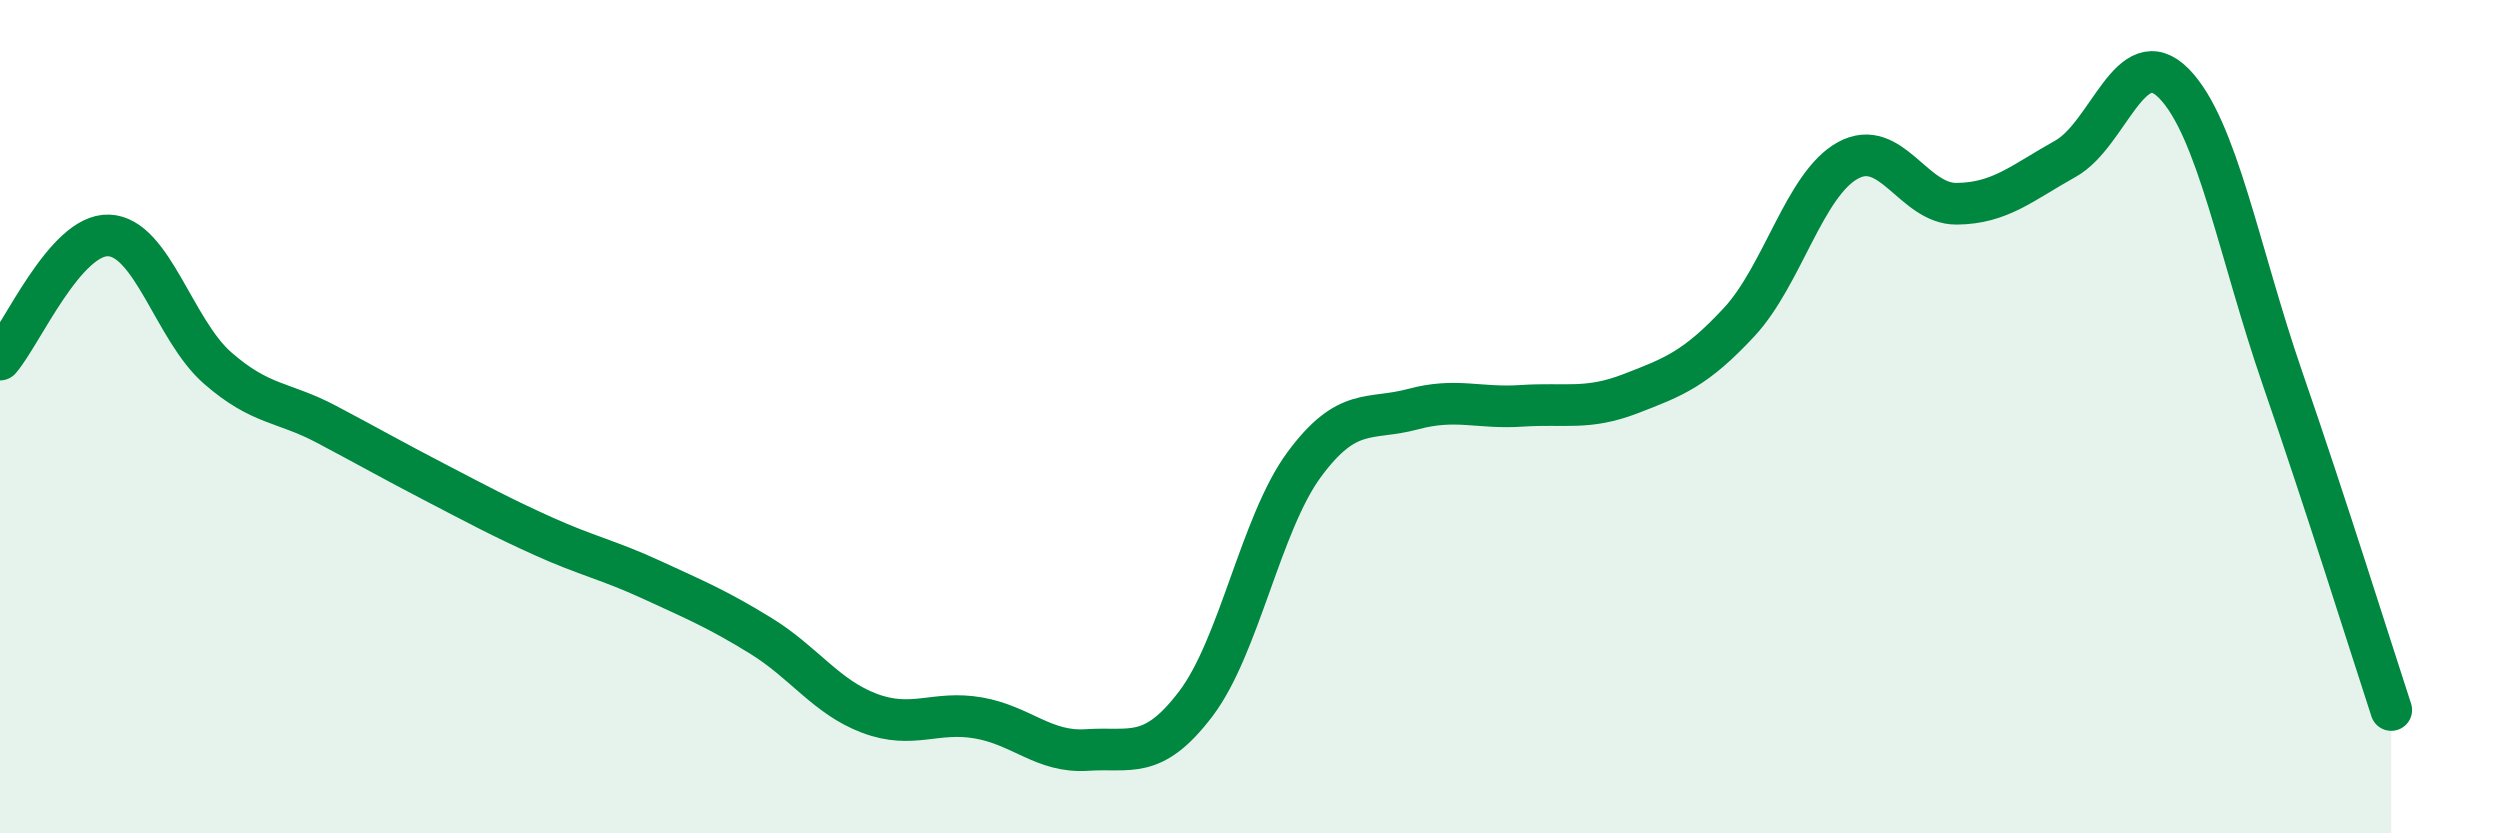
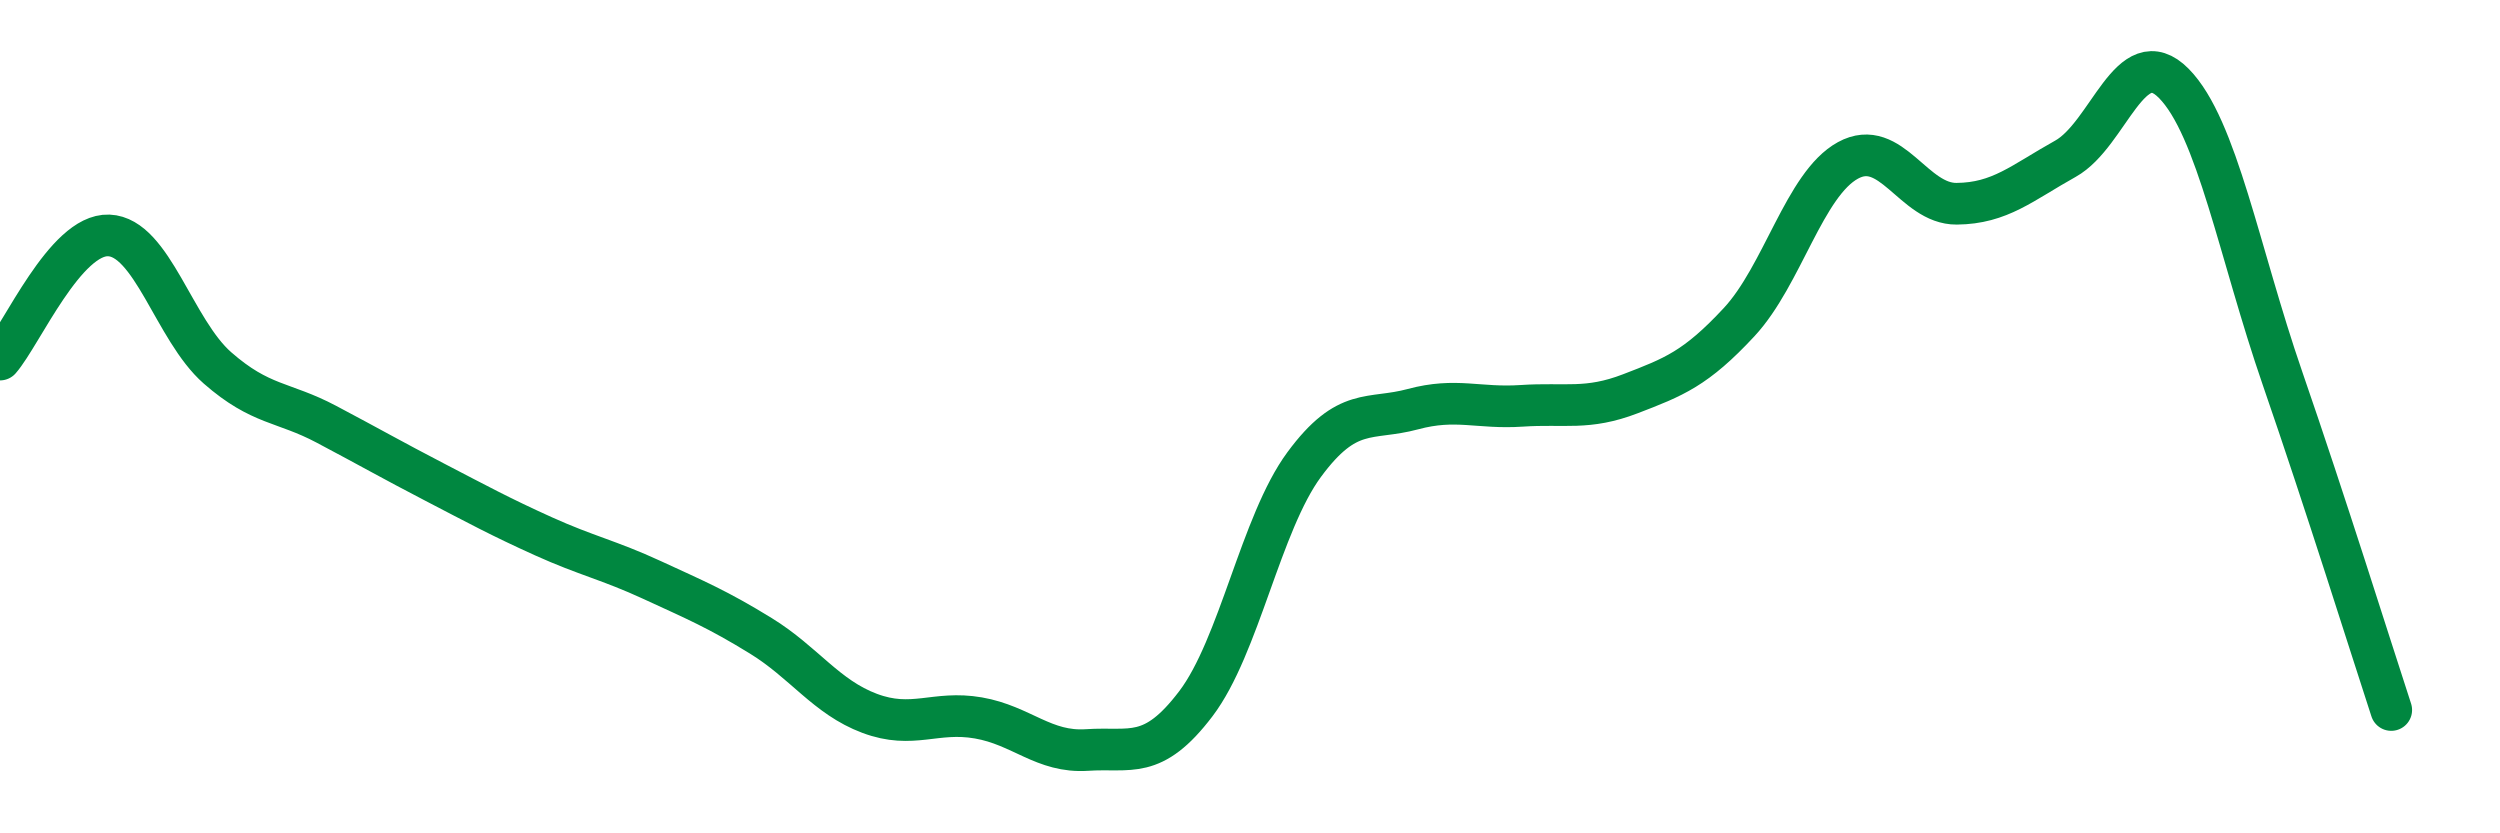
<svg xmlns="http://www.w3.org/2000/svg" width="60" height="20" viewBox="0 0 60 20">
-   <path d="M 0,8.63 C 0.52,8.03 1.57,5.61 2.61,5.65 C 3.65,5.69 4.18,7.92 5.22,8.83 C 6.26,9.74 6.79,9.63 7.83,10.18 C 8.87,10.73 9.39,11.03 10.43,11.57 C 11.47,12.11 12,12.4 13.04,12.87 C 14.08,13.34 14.61,13.44 15.65,13.92 C 16.69,14.4 17.22,14.62 18.26,15.26 C 19.3,15.9 19.83,16.73 20.87,17.12 C 21.91,17.51 22.44,17.05 23.48,17.23 C 24.52,17.41 25.05,18.07 26.09,18 C 27.13,17.93 27.66,18.26 28.7,16.89 C 29.74,15.52 30.26,12.56 31.3,11.15 C 32.34,9.74 32.87,10.1 33.91,9.82 C 34.95,9.54 35.48,9.81 36.52,9.74 C 37.56,9.67 38.09,9.85 39.13,9.45 C 40.17,9.05 40.7,8.85 41.74,7.73 C 42.78,6.61 43.31,4.42 44.35,3.85 C 45.39,3.28 45.92,4.9 46.96,4.89 C 48,4.88 48.53,4.39 49.57,3.81 C 50.61,3.23 51.13,0.95 52.17,2 C 53.21,3.05 53.74,6.07 54.78,9.08 C 55.82,12.09 56.87,15.45 57.39,17.04L57.39 20L0 20Z" fill="#008740" opacity="0.1" stroke-linecap="round" stroke-linejoin="round" />
  <path d="M 0,8.63 C 0.52,8.03 1.57,5.61 2.61,5.65 C 3.65,5.69 4.18,7.92 5.22,8.83 C 6.26,9.74 6.79,9.63 7.83,10.18 C 8.87,10.73 9.39,11.03 10.43,11.57 C 11.47,12.11 12,12.4 13.04,12.87 C 14.08,13.34 14.61,13.44 15.65,13.92 C 16.69,14.4 17.22,14.62 18.26,15.26 C 19.3,15.9 19.83,16.73 20.87,17.12 C 21.91,17.51 22.44,17.05 23.48,17.23 C 24.52,17.41 25.05,18.07 26.09,18 C 27.13,17.93 27.66,18.26 28.7,16.89 C 29.74,15.52 30.26,12.56 31.3,11.15 C 32.34,9.74 32.87,10.1 33.91,9.82 C 34.95,9.54 35.48,9.81 36.52,9.74 C 37.56,9.67 38.09,9.85 39.13,9.45 C 40.17,9.05 40.7,8.85 41.74,7.73 C 42.78,6.61 43.31,4.42 44.35,3.85 C 45.39,3.28 45.92,4.9 46.96,4.89 C 48,4.88 48.53,4.39 49.57,3.81 C 50.61,3.23 51.13,0.95 52.17,2 C 53.21,3.05 53.74,6.07 54.78,9.08 C 55.82,12.09 56.87,15.45 57.39,17.04" stroke="#008740" stroke-width="1" fill="none" stroke-linecap="round" stroke-linejoin="round" />
</svg>